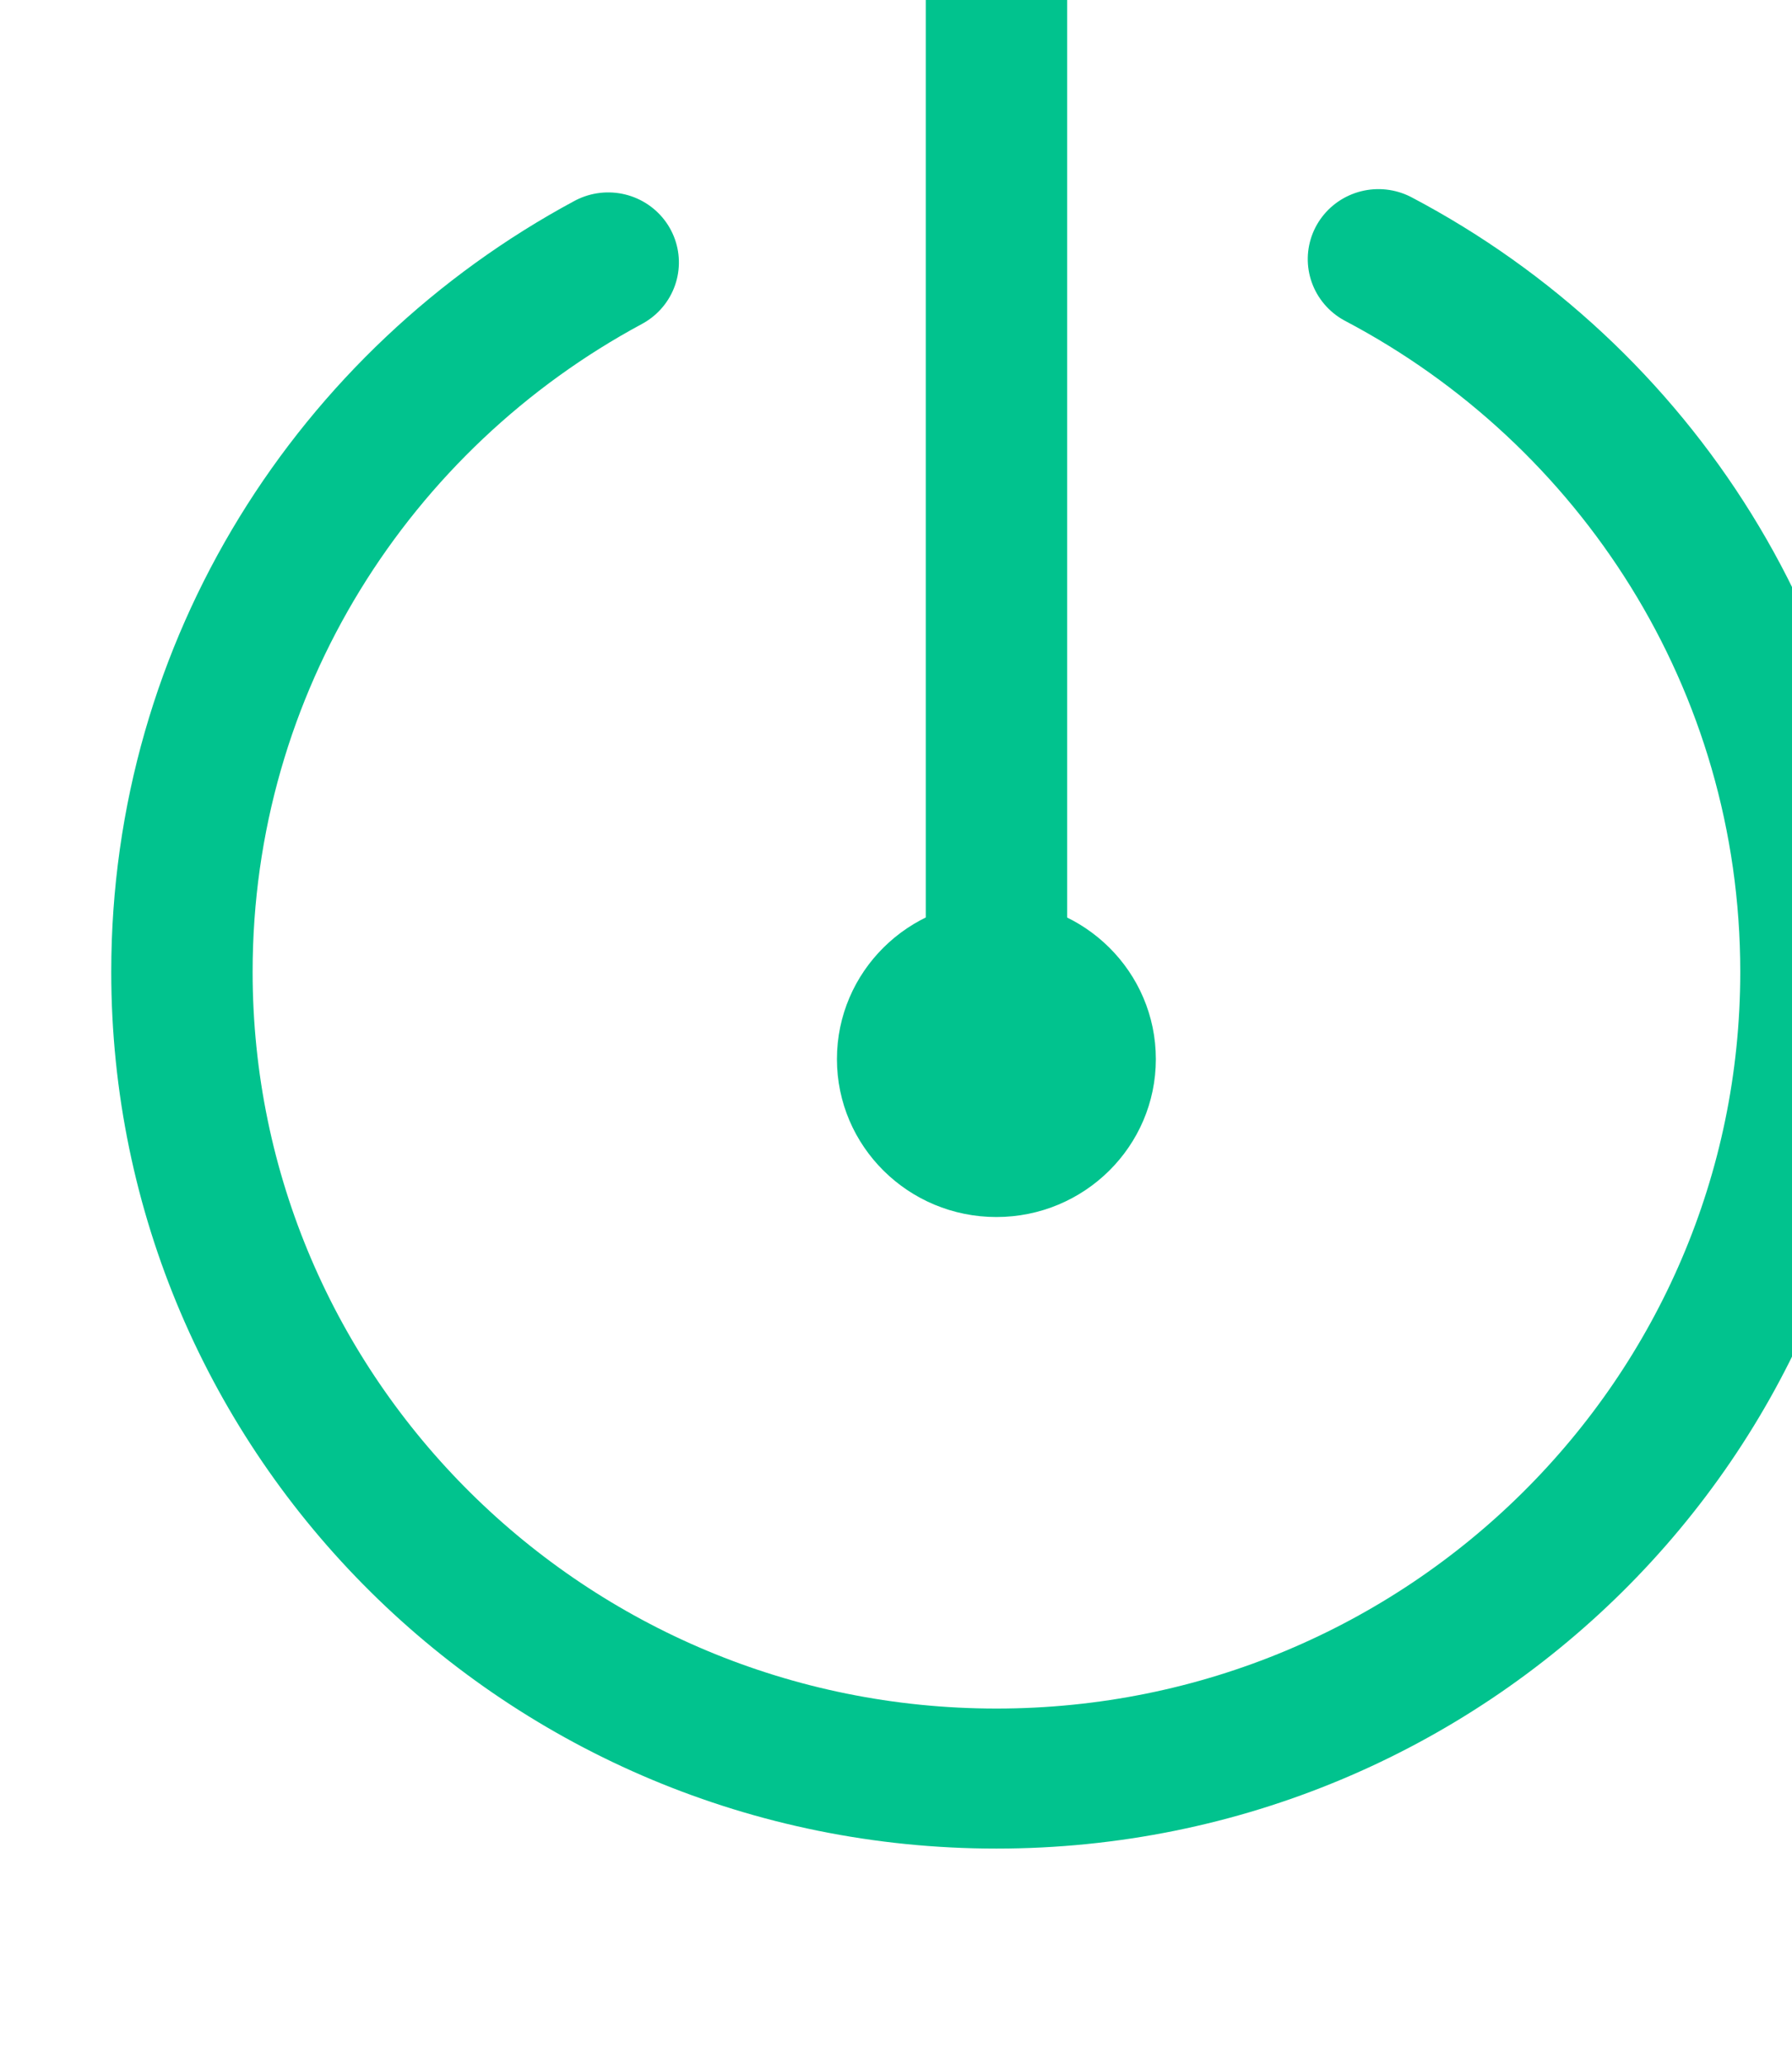
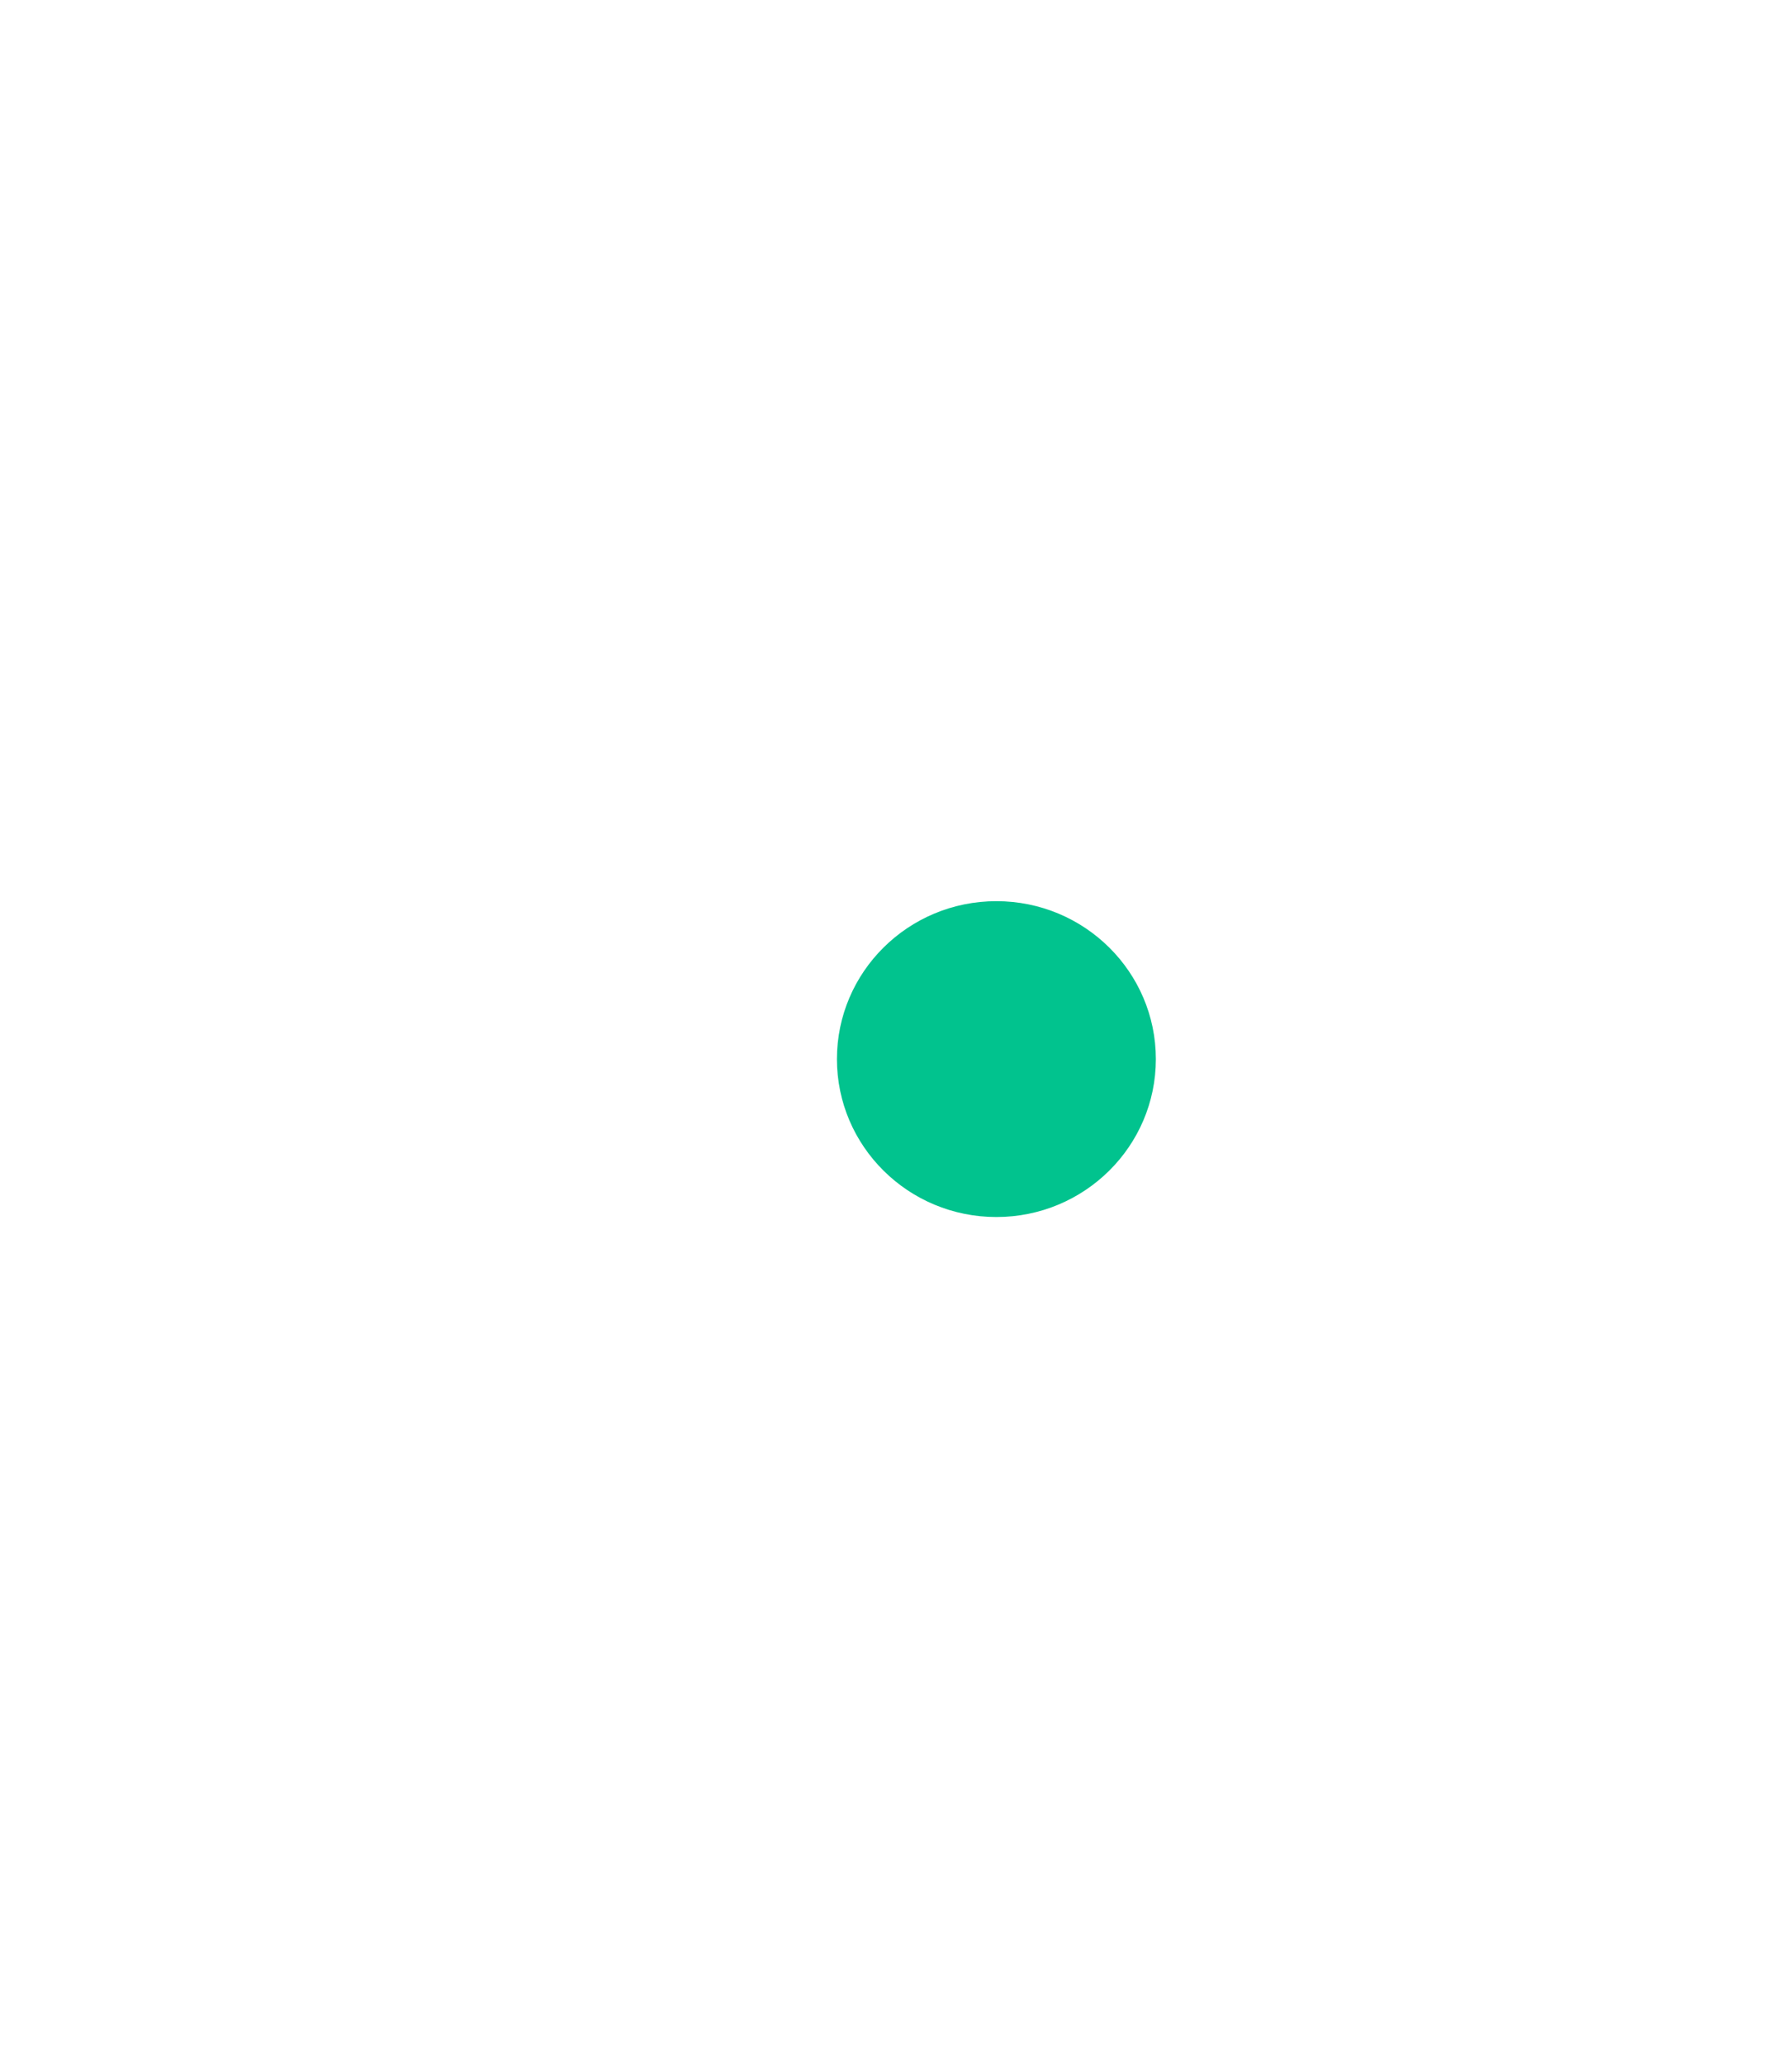
<svg xmlns="http://www.w3.org/2000/svg" width="100%" height="100%" viewBox="0 0 46 53" xml:space="preserve" style="fill-rule:evenodd;clip-rule:evenodd;stroke-linecap:round;stroke-linejoin:round;stroke-miterlimit:10;">
  <g transform="matrix(1,0,0,1,-3815.44,-1900.26)">
    <g transform="matrix(1.042,0,0,6.611,3555,0)">
      <g transform="matrix(0.173,0,0,0.027,1202.31,237.218)">
        <g transform="matrix(-3.907,-0.973,-0.973,3.907,-5442.3,2099.36)">
-           <path d="M-20.064,-56.715C-30.065,-54.217 -38.392,-46.418 -41.057,-35.717C-44.901,-20.279 -35.502,-4.648 -20.064,-0.804C-4.626,3.04 11.005,-6.358 14.849,-21.796C17.492,-32.41 13.875,-43.115 6.341,-50.018" style="fill:none;fill-rule:nonzero;stroke:rgb(1,195,142);stroke-width:5px;" />
-         </g>
+           </g>
        <g transform="matrix(0,4.026,4.026,0,-5279.75,1930.07)">
-           <path d="M-20.708,-20.708L20.708,-20.708" style="fill:none;fill-rule:nonzero;stroke:rgb(1,195,142);stroke-width:5px;stroke-miterlimit:4;" />
-         </g>
+           </g>
        <g transform="matrix(0,4.026,4.026,0,-5363.13,1989.6)">
          <path d="M5.64,-5.64C8.753,-5.64 11.279,-3.115 11.279,0C11.279,3.114 8.753,5.64 5.64,5.64C2.526,5.64 -0,3.114 -0,0C-0,-3.115 2.526,-5.64 5.64,-5.64" style="fill:rgb(1,195,142);fill-rule:nonzero;" />
        </g>
      </g>
    </g>
  </g>
</svg>